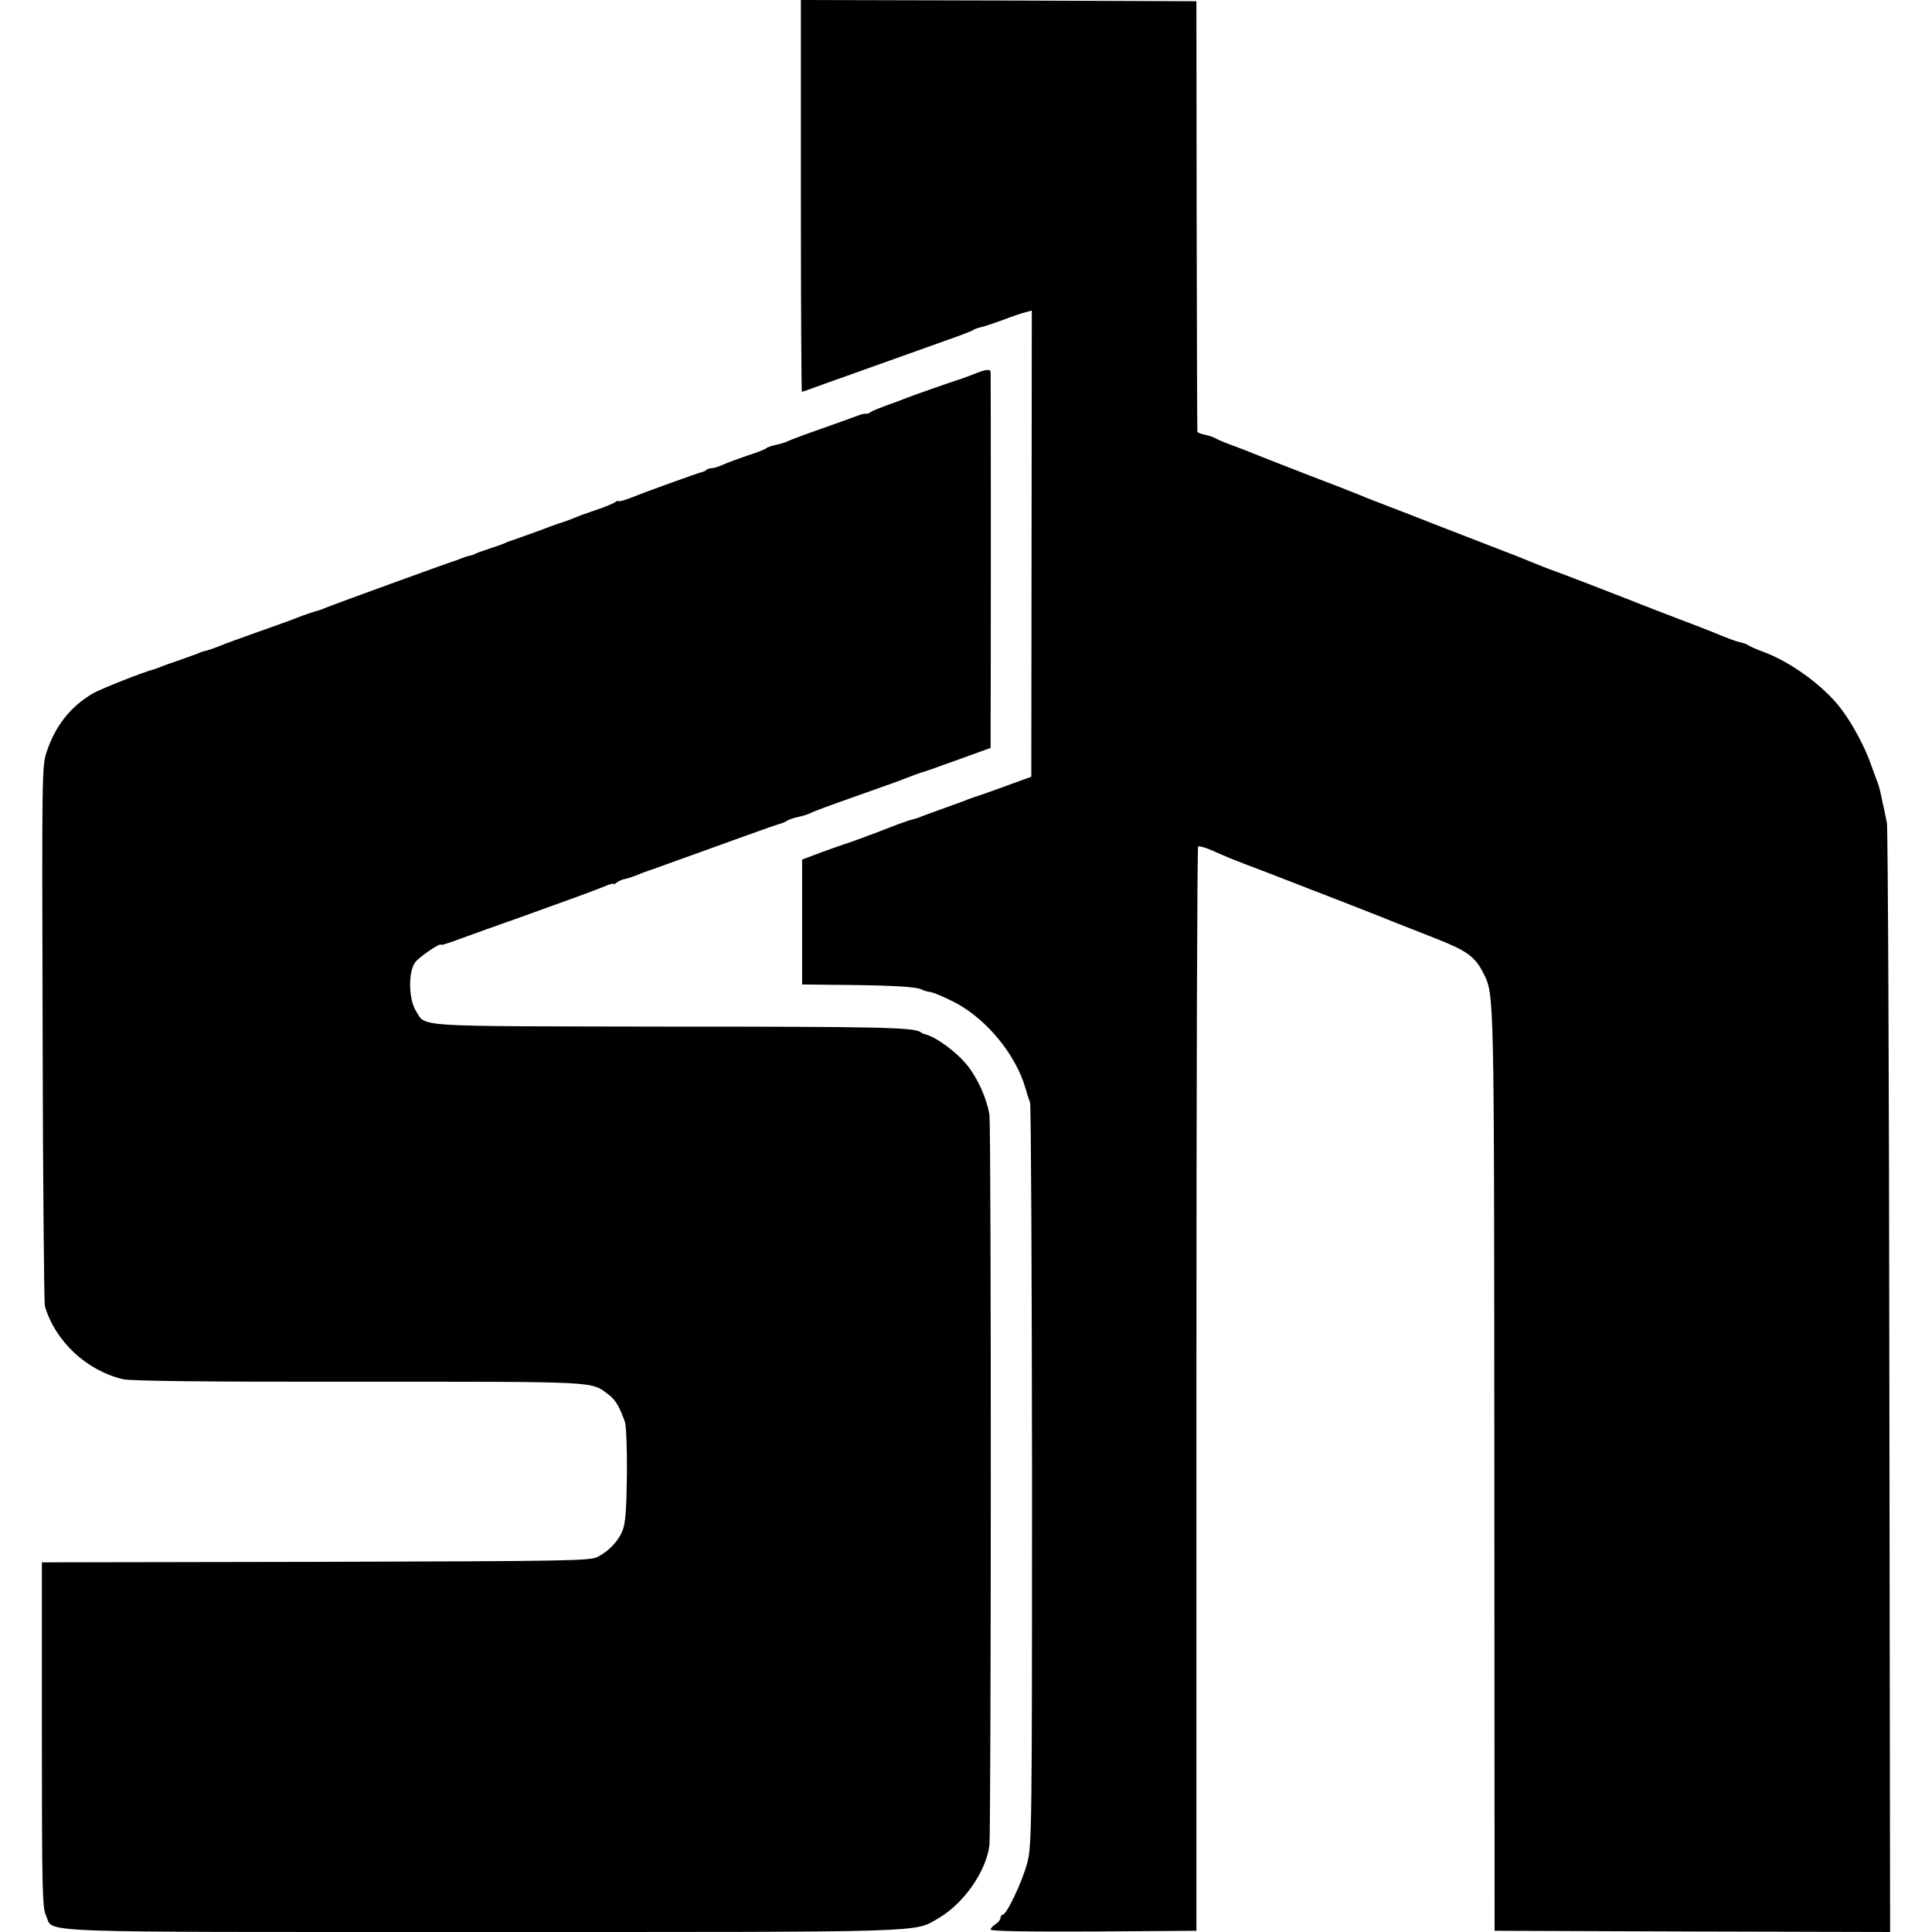
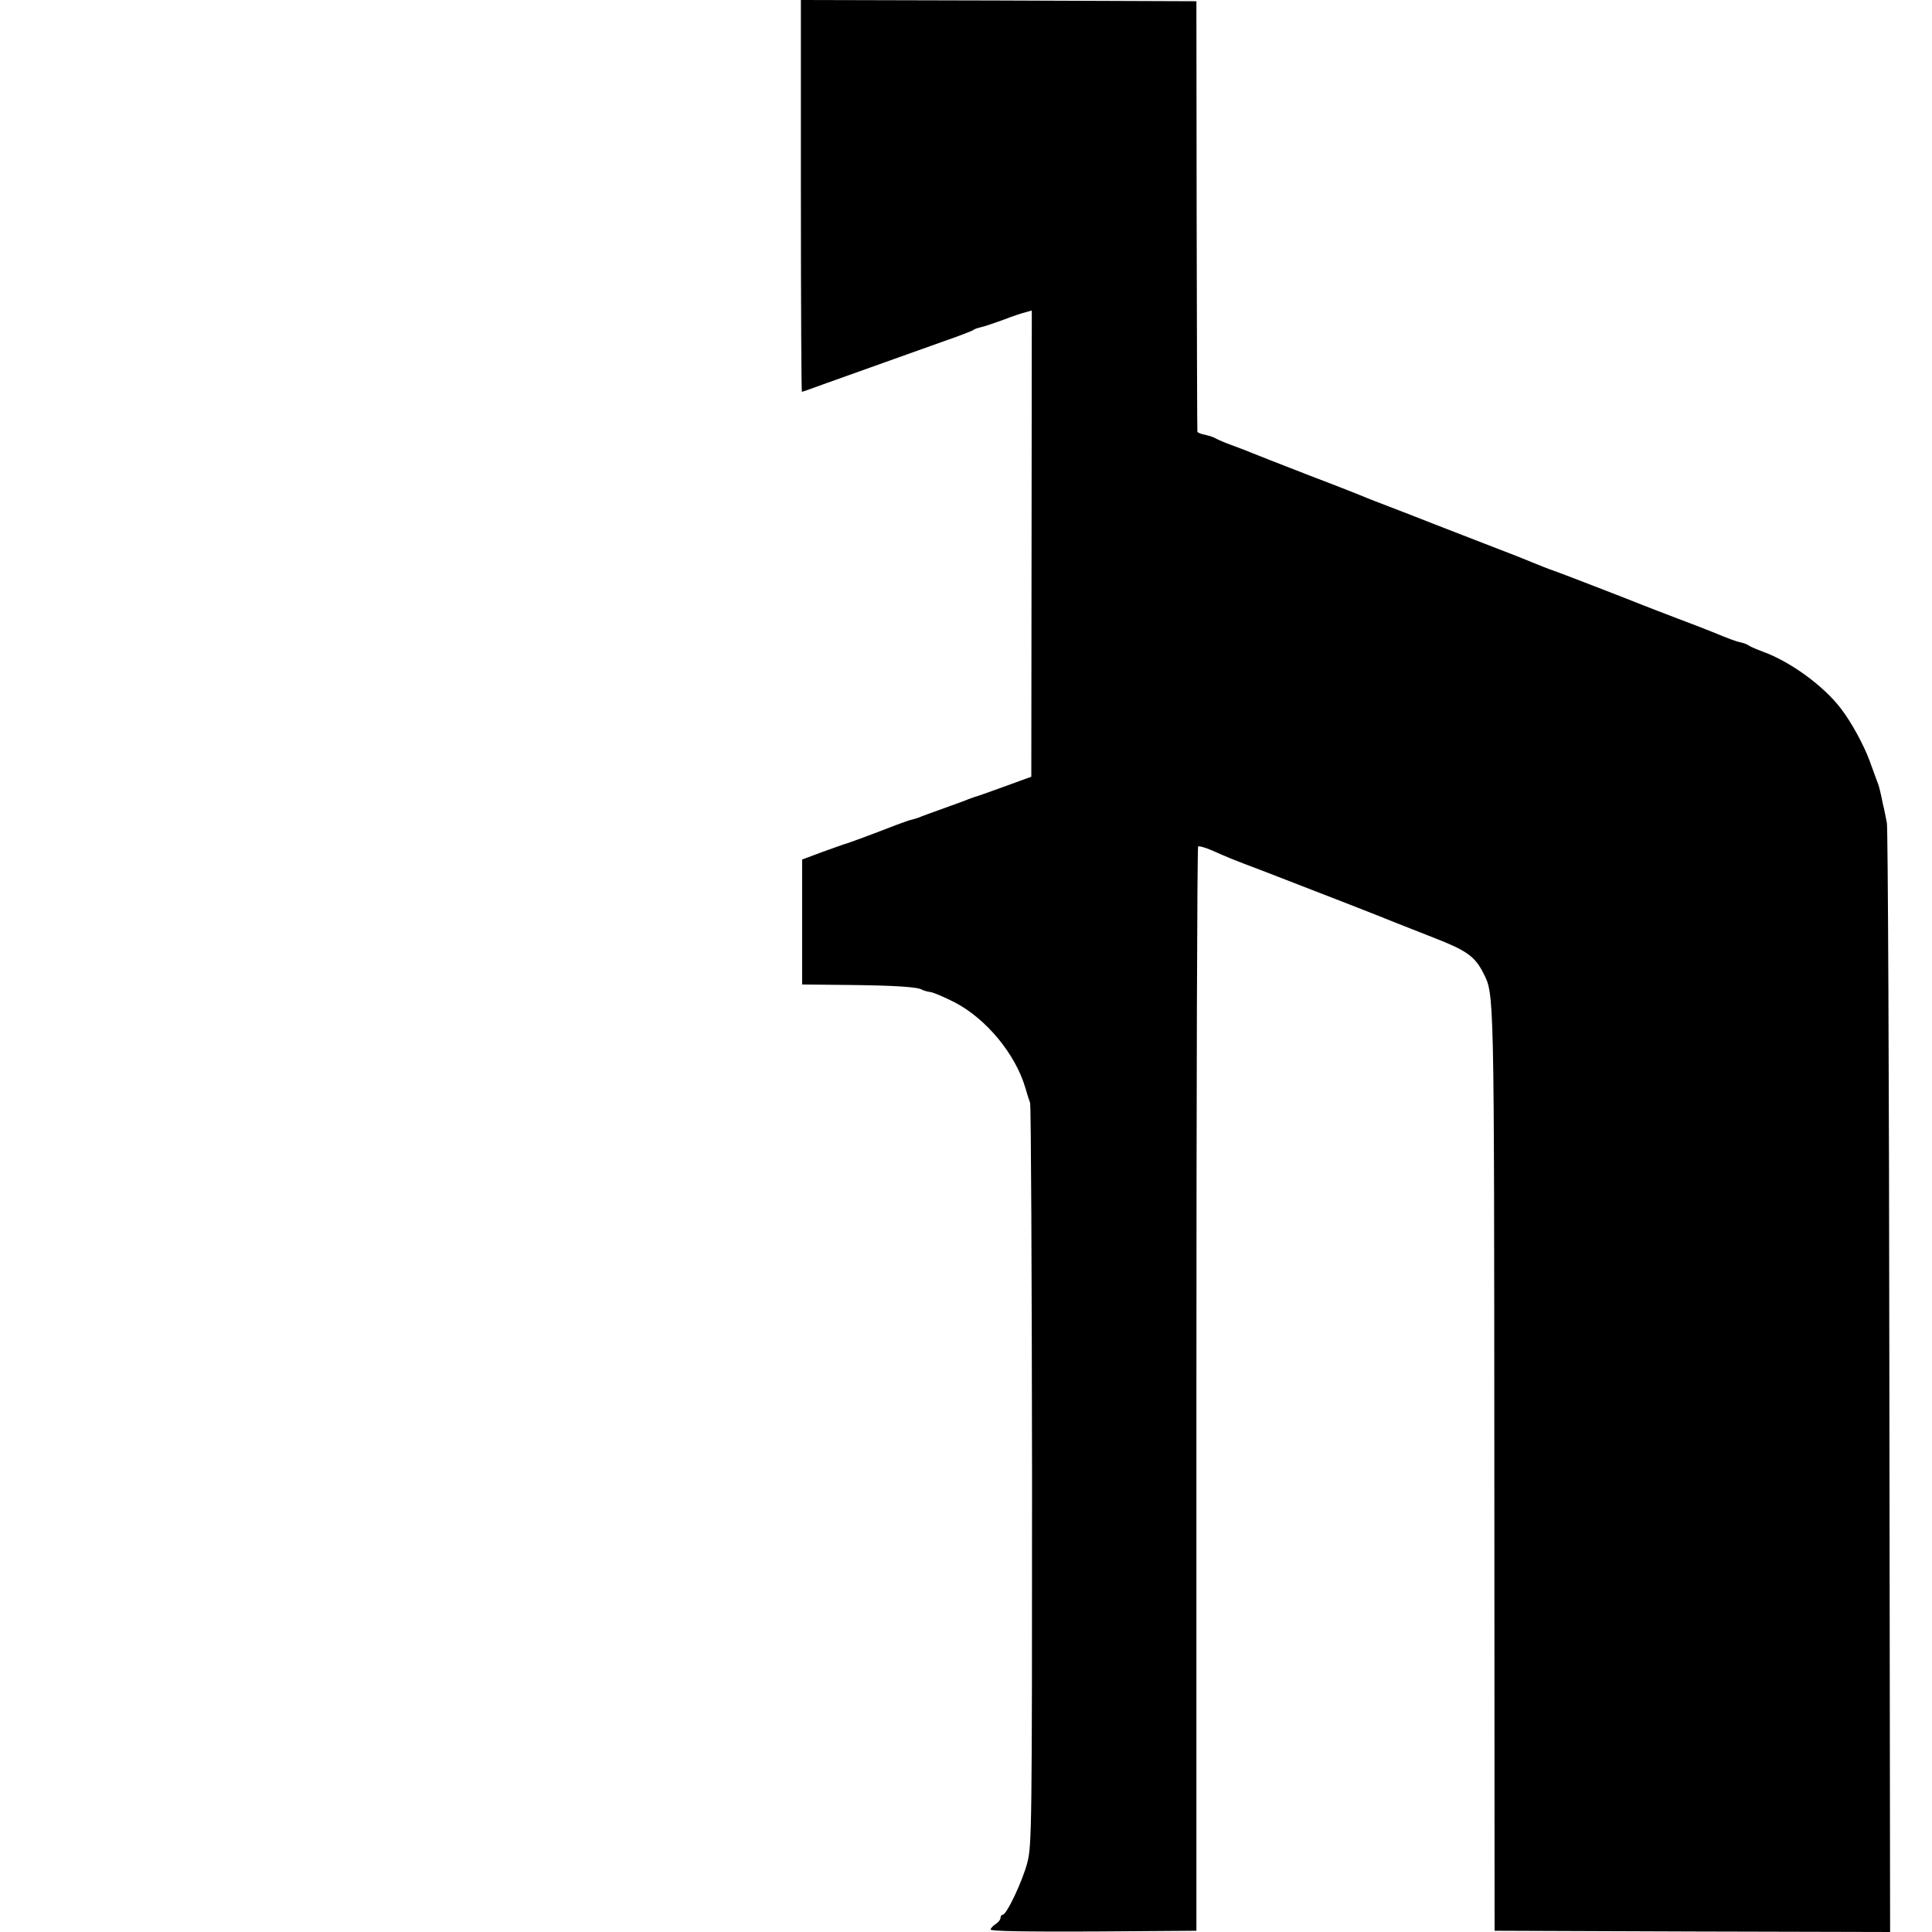
<svg xmlns="http://www.w3.org/2000/svg" version="1.0" width="784pt" height="784pt" viewBox="0 0 784 784" preserveAspectRatio="xMidYMid meet">
  <g transform="translate(0,784) scale(0.1,-0.1)" fill="#000000" stroke="none">
    <path d="M3250 7045 c0 -437 2 -795 4 -795 2 0 48 16 102 36 160 57 361 129 479 171 61 21 112 41 115 44 3 3 16 8 30 11 14 3 55 17 91 30 36 14 77 28 91 31 l25 7 -1 -946 -1 -946 -110 -40 c-60 -22 -114 -41 -120 -42 -5 -2 -17 -6 -25 -9 -8 -4 -53 -20 -100 -37 -47 -17 -92 -33 -100 -37 -8 -3 -21 -7 -29 -9 -7 -1 -36 -11 -65 -22 -87 -34 -200 -76 -211 -78 -5 -2 -46 -16 -90 -32 l-80 -30 0 -253 0 -254 190 -2 c185 -2 279 -8 296 -19 5 -3 21 -8 36 -10 15 -3 59 -22 98 -42 128 -67 246 -210 286 -347 6 -22 15 -49 19 -60 4 -11 7 -693 8 -1515 0 -1425 -1 -1498 -19 -1568 -19 -74 -84 -212 -100 -212 -5 0 -9 -6 -9 -13 0 -7 -9 -18 -20 -25 -11 -7 -20 -17 -20 -22 0 -7 143 -9 418 -8 l417 3 0 2197 c0 1208 3 2199 7 2203 3 3 28 -4 54 -15 68 -30 73 -33 219 -88 187 -72 495 -192 530 -207 17 -7 86 -34 155 -61 131 -51 165 -75 199 -142 45 -89 44 -56 45 -2022 l1 -1865 803 -3 802 -2 -3 2232 c-1 1228 -6 2249 -10 2268 -4 19 -9 46 -12 60 -4 14 -8 36 -11 50 -8 35 -10 43 -17 60 -3 8 -17 47 -31 85 -24 64 -74 156 -116 210 -70 92 -205 190 -315 230 -27 10 -55 22 -61 27 -6 4 -19 9 -30 11 -19 4 -46 14 -114 42 -19 8 -84 33 -145 56 -60 23 -123 47 -140 54 -49 20 -349 136 -360 139 -13 4 -64 24 -90 35 -11 5 -81 33 -155 61 -74 29 -184 71 -245 95 -60 24 -141 55 -180 70 -38 14 -79 31 -90 35 -11 5 -114 46 -230 90 -115 45 -219 85 -230 90 -11 5 -47 19 -80 31 -33 12 -64 25 -70 29 -5 4 -25 11 -42 15 -18 3 -34 10 -34 13 -1 4 -2 399 -3 877 l-1 870 -802 3 -803 2 0 -795z" />
-     <path d="M3947 6320 c-26 -10 -50 -19 -52 -19 -15 -4 -195 -67 -230 -81 -11 -5 -42 -16 -70 -26 -27 -10 -55 -21 -61 -26 -7 -5 -16 -8 -20 -7 -5 1 -20 -2 -34 -8 -14 -5 -79 -29 -145 -52 -66 -23 -127 -46 -135 -50 -9 -5 -31 -12 -50 -16 -19 -4 -37 -10 -40 -14 -3 -3 -36 -17 -75 -29 -38 -13 -84 -30 -102 -38 -17 -8 -37 -14 -45 -14 -8 0 -18 -3 -22 -7 -3 -4 -12 -8 -19 -9 -16 -4 -220 -77 -284 -103 -29 -11 -53 -18 -53 -15 0 4 -6 2 -12 -3 -7 -5 -42 -20 -78 -32 -36 -12 -74 -26 -85 -31 -27 -11 -58 -22 -70 -25 -5 -2 -48 -17 -95 -35 -47 -17 -89 -32 -95 -34 -5 -1 -14 -4 -20 -7 -5 -4 -35 -14 -65 -24 -30 -10 -59 -20 -65 -24 -5 -3 -16 -6 -23 -7 -8 -2 -21 -6 -30 -10 -9 -4 -21 -8 -27 -10 -16 -4 -508 -183 -525 -191 -8 -3 -17 -7 -20 -8 -26 -7 -61 -19 -90 -30 -19 -8 -93 -35 -165 -60 -71 -25 -139 -50 -150 -55 -16 -7 -50 -19 -75 -25 -3 -1 -12 -4 -20 -8 -8 -3 -42 -15 -75 -27 -33 -11 -67 -23 -75 -27 -8 -3 -19 -7 -25 -9 -46 -12 -218 -80 -250 -99 -89 -53 -150 -130 -185 -234 -20 -60 -20 -75 -17 -1144 1 -595 6 -1093 9 -1107 42 -143 169 -262 318 -297 30 -7 345 -11 957 -10 979 0 940 2 1011 -51 30 -23 44 -46 68 -112 5 -14 9 -110 8 -215 -2 -148 -6 -198 -18 -227 -18 -43 -54 -81 -99 -105 -30 -17 -106 -18 -1144 -21 l-1113 -2 0 -700 c0 -632 2 -703 17 -734 33 -71 -103 -66 1770 -66 1846 0 1749 -3 1853 57 101 59 191 188 205 294 7 60 8 2919 0 2966 -11 66 -47 146 -89 199 -46 57 -131 119 -176 128 -3 1 -10 4 -15 8 -29 19 -168 22 -1035 22 -1042 2 -970 -3 -1013 65 -29 48 -31 158 -2 196 17 23 105 82 105 71 0 -3 37 9 82 26 46 17 144 52 218 78 215 77 322 116 363 133 20 9 37 13 37 10 0 -3 6 0 13 6 8 6 22 12 33 14 10 2 30 9 44 14 14 6 45 18 70 26 64 23 245 88 380 137 63 23 124 44 135 47 11 3 25 9 30 13 6 4 26 11 45 15 19 4 41 11 50 16 8 5 87 34 175 65 88 31 169 60 180 64 48 19 91 35 100 37 6 1 70 24 142 50 l133 48 0 110 c1 121 1 1392 0 1413 0 16 -16 15 -73 -8z" />
  </g>
</svg>